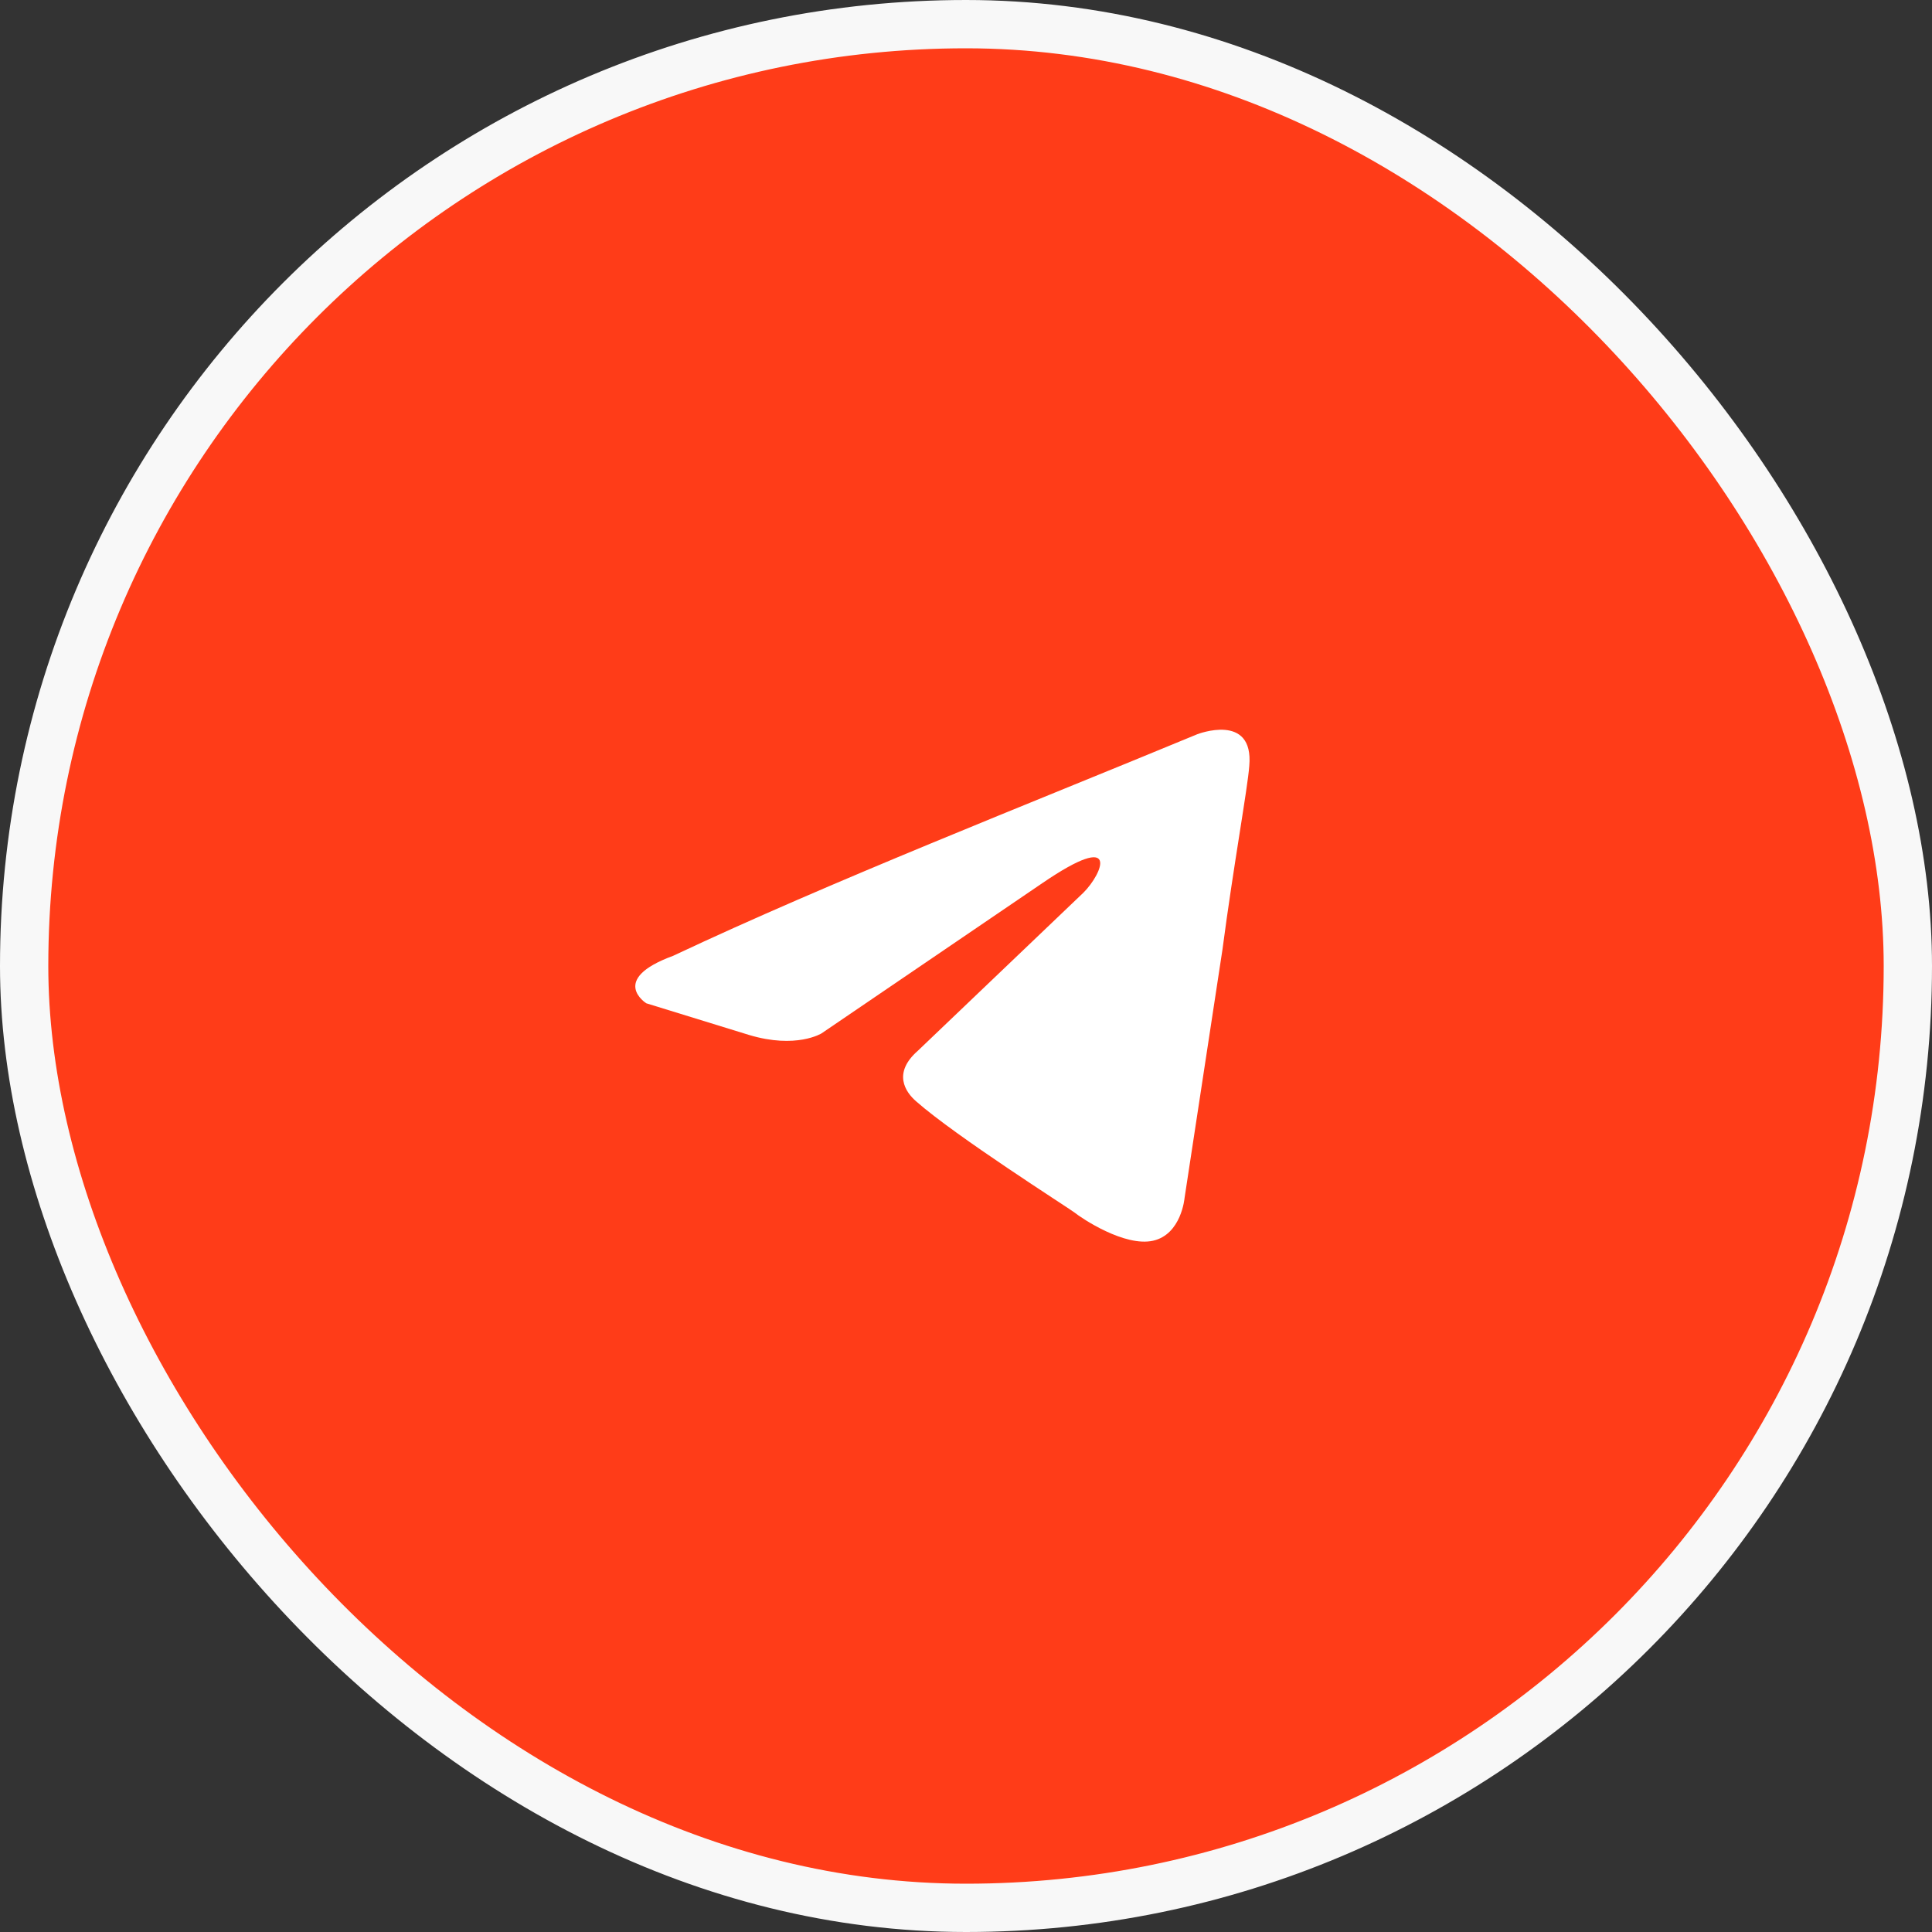
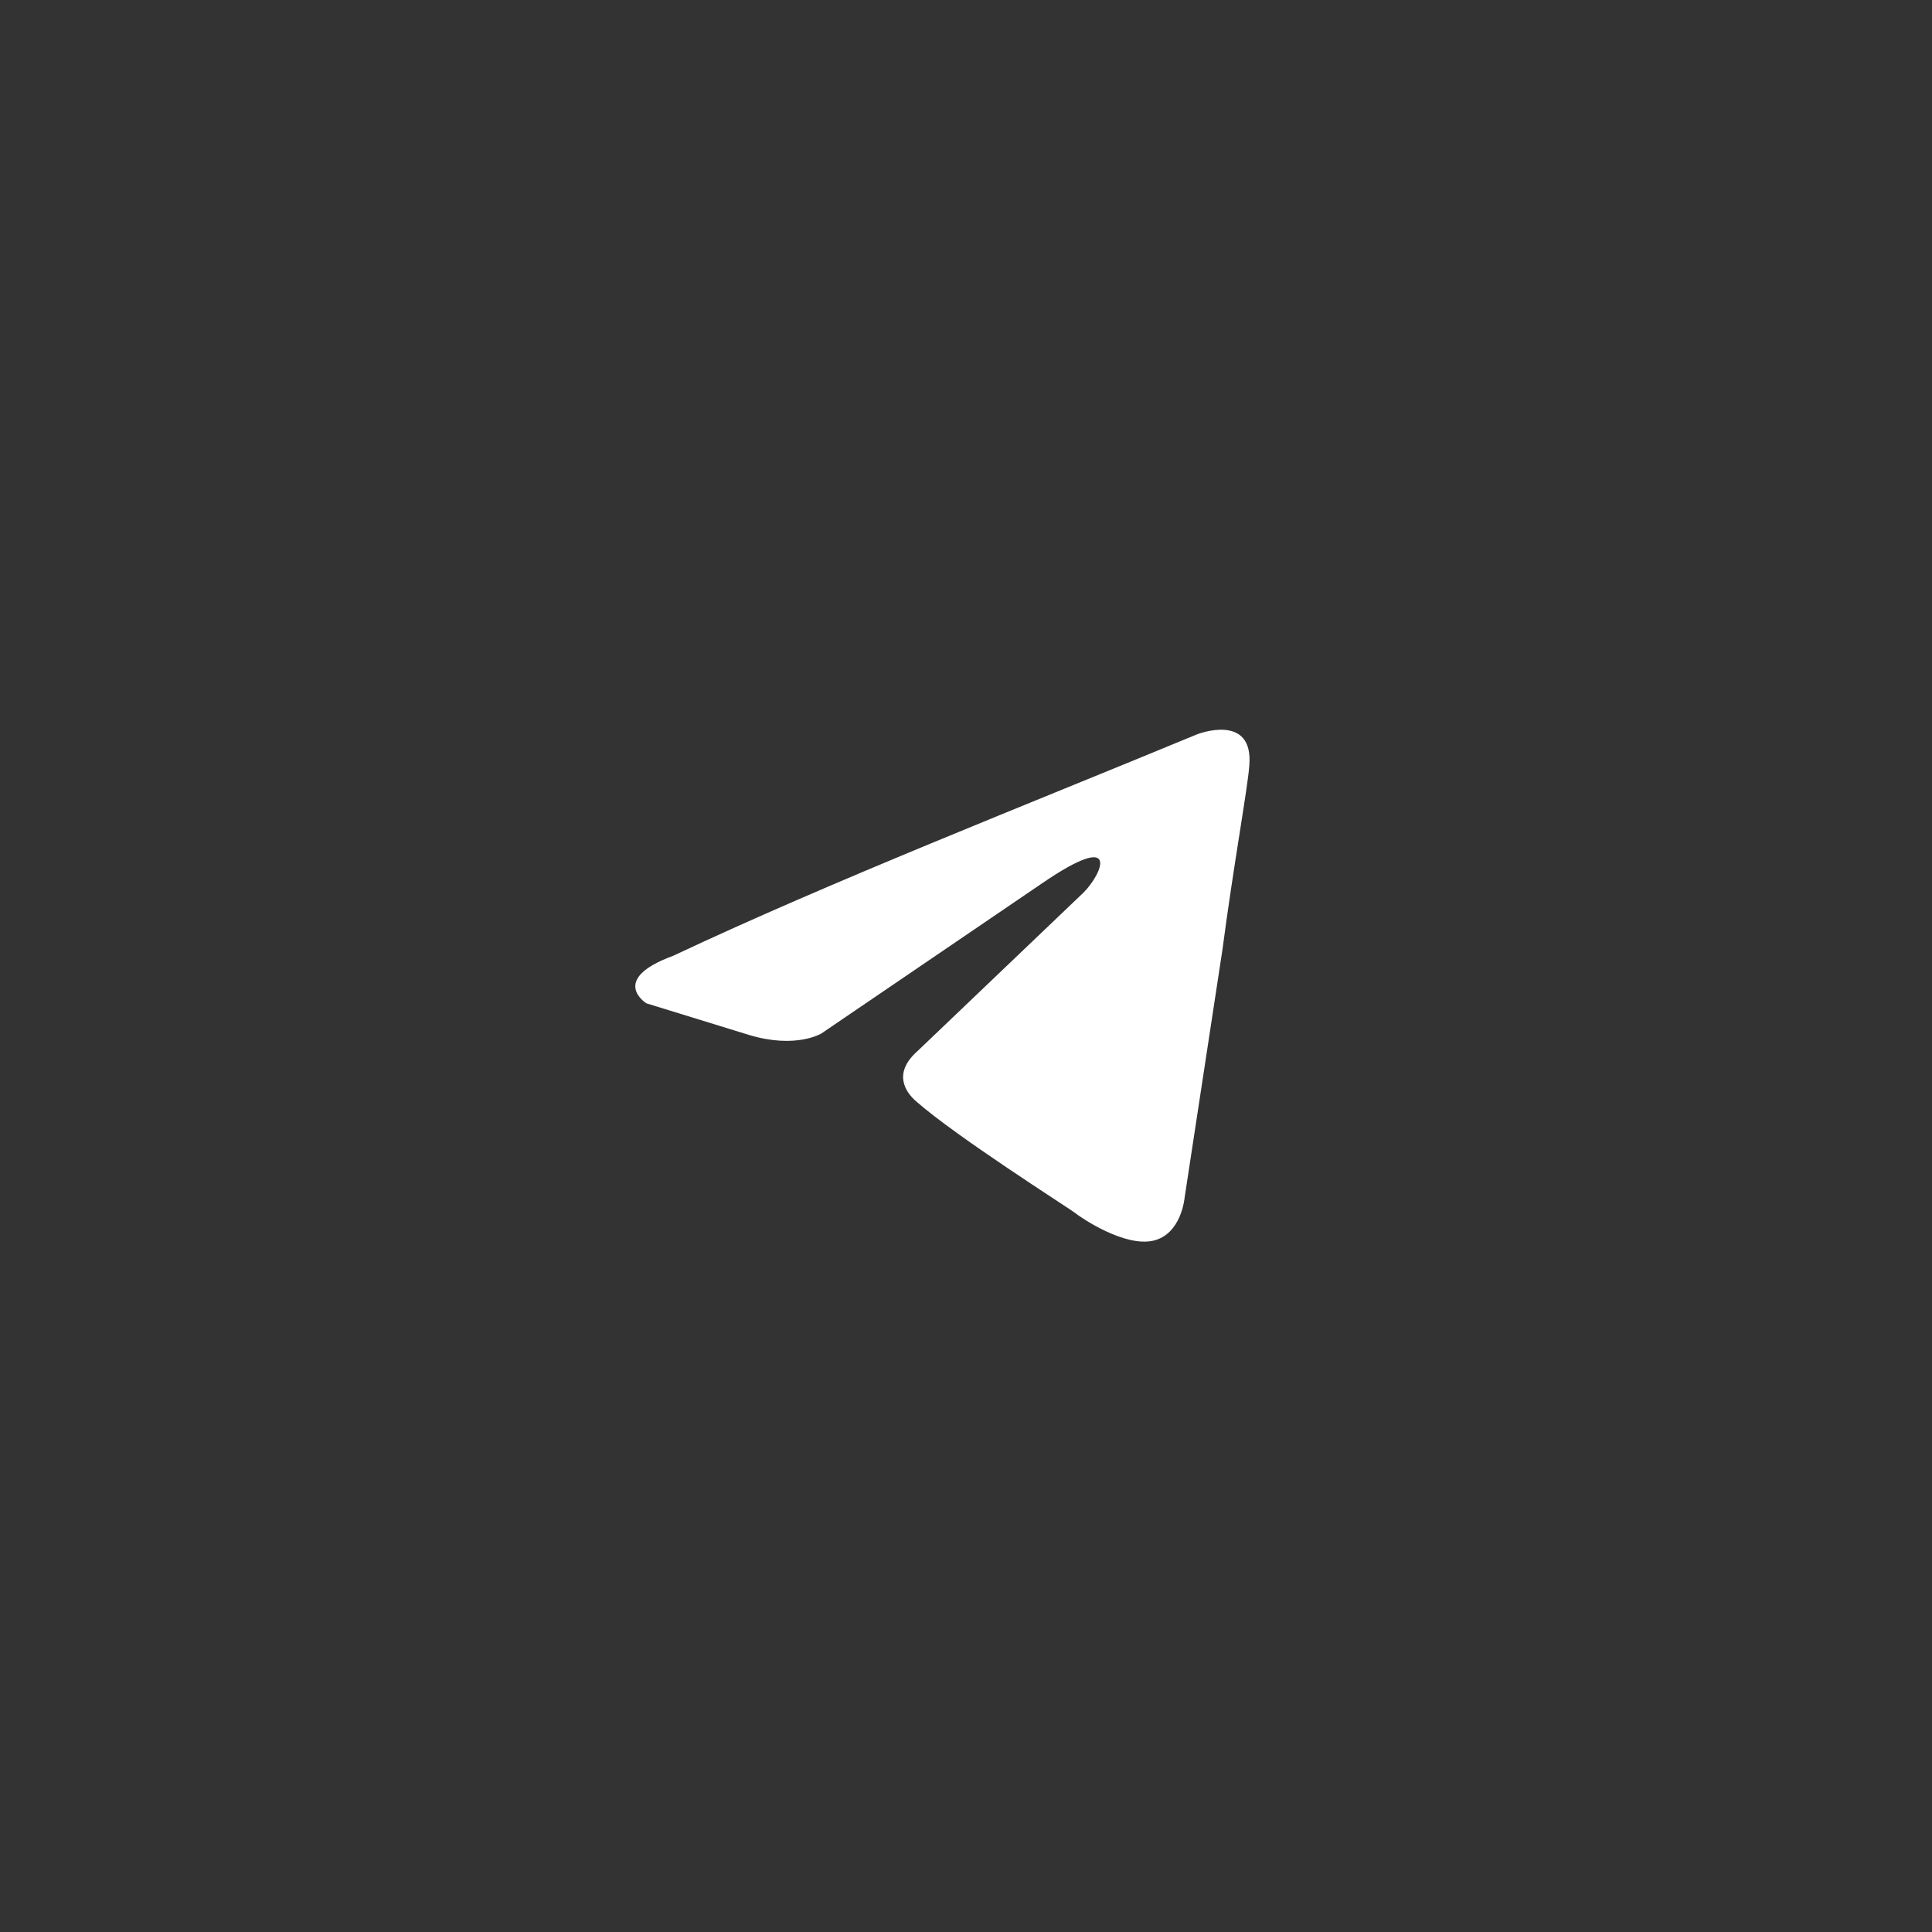
<svg xmlns="http://www.w3.org/2000/svg" width="40" height="40" viewBox="0 0 40 40" fill="none">
  <rect x="0" y="0" width="40" height="40" fill="#333333" stroke="none" />
-   <rect x="0.5" y="0.5" width="39" height="39" rx="19.5" fill="#FF3C18" stroke="#F8F8F8" />
  <path d="M24.787 15.202C24.787 15.202 25.963 14.743 25.865 15.857C25.832 16.316 25.538 17.922 25.31 19.658L24.525 24.803C24.525 24.803 24.46 25.556 23.872 25.688C23.284 25.818 22.401 25.229 22.238 25.098C22.107 24.999 19.787 23.525 18.97 22.804C18.741 22.607 18.479 22.214 19.003 21.755L22.434 18.479C22.826 18.085 23.218 17.167 21.584 18.282L17.009 21.395C17.009 21.395 16.486 21.722 15.506 21.427L13.381 20.772C13.381 20.772 12.597 20.28 13.937 19.789C17.205 18.249 21.225 16.677 24.787 15.202Z" fill="white" />
</svg>